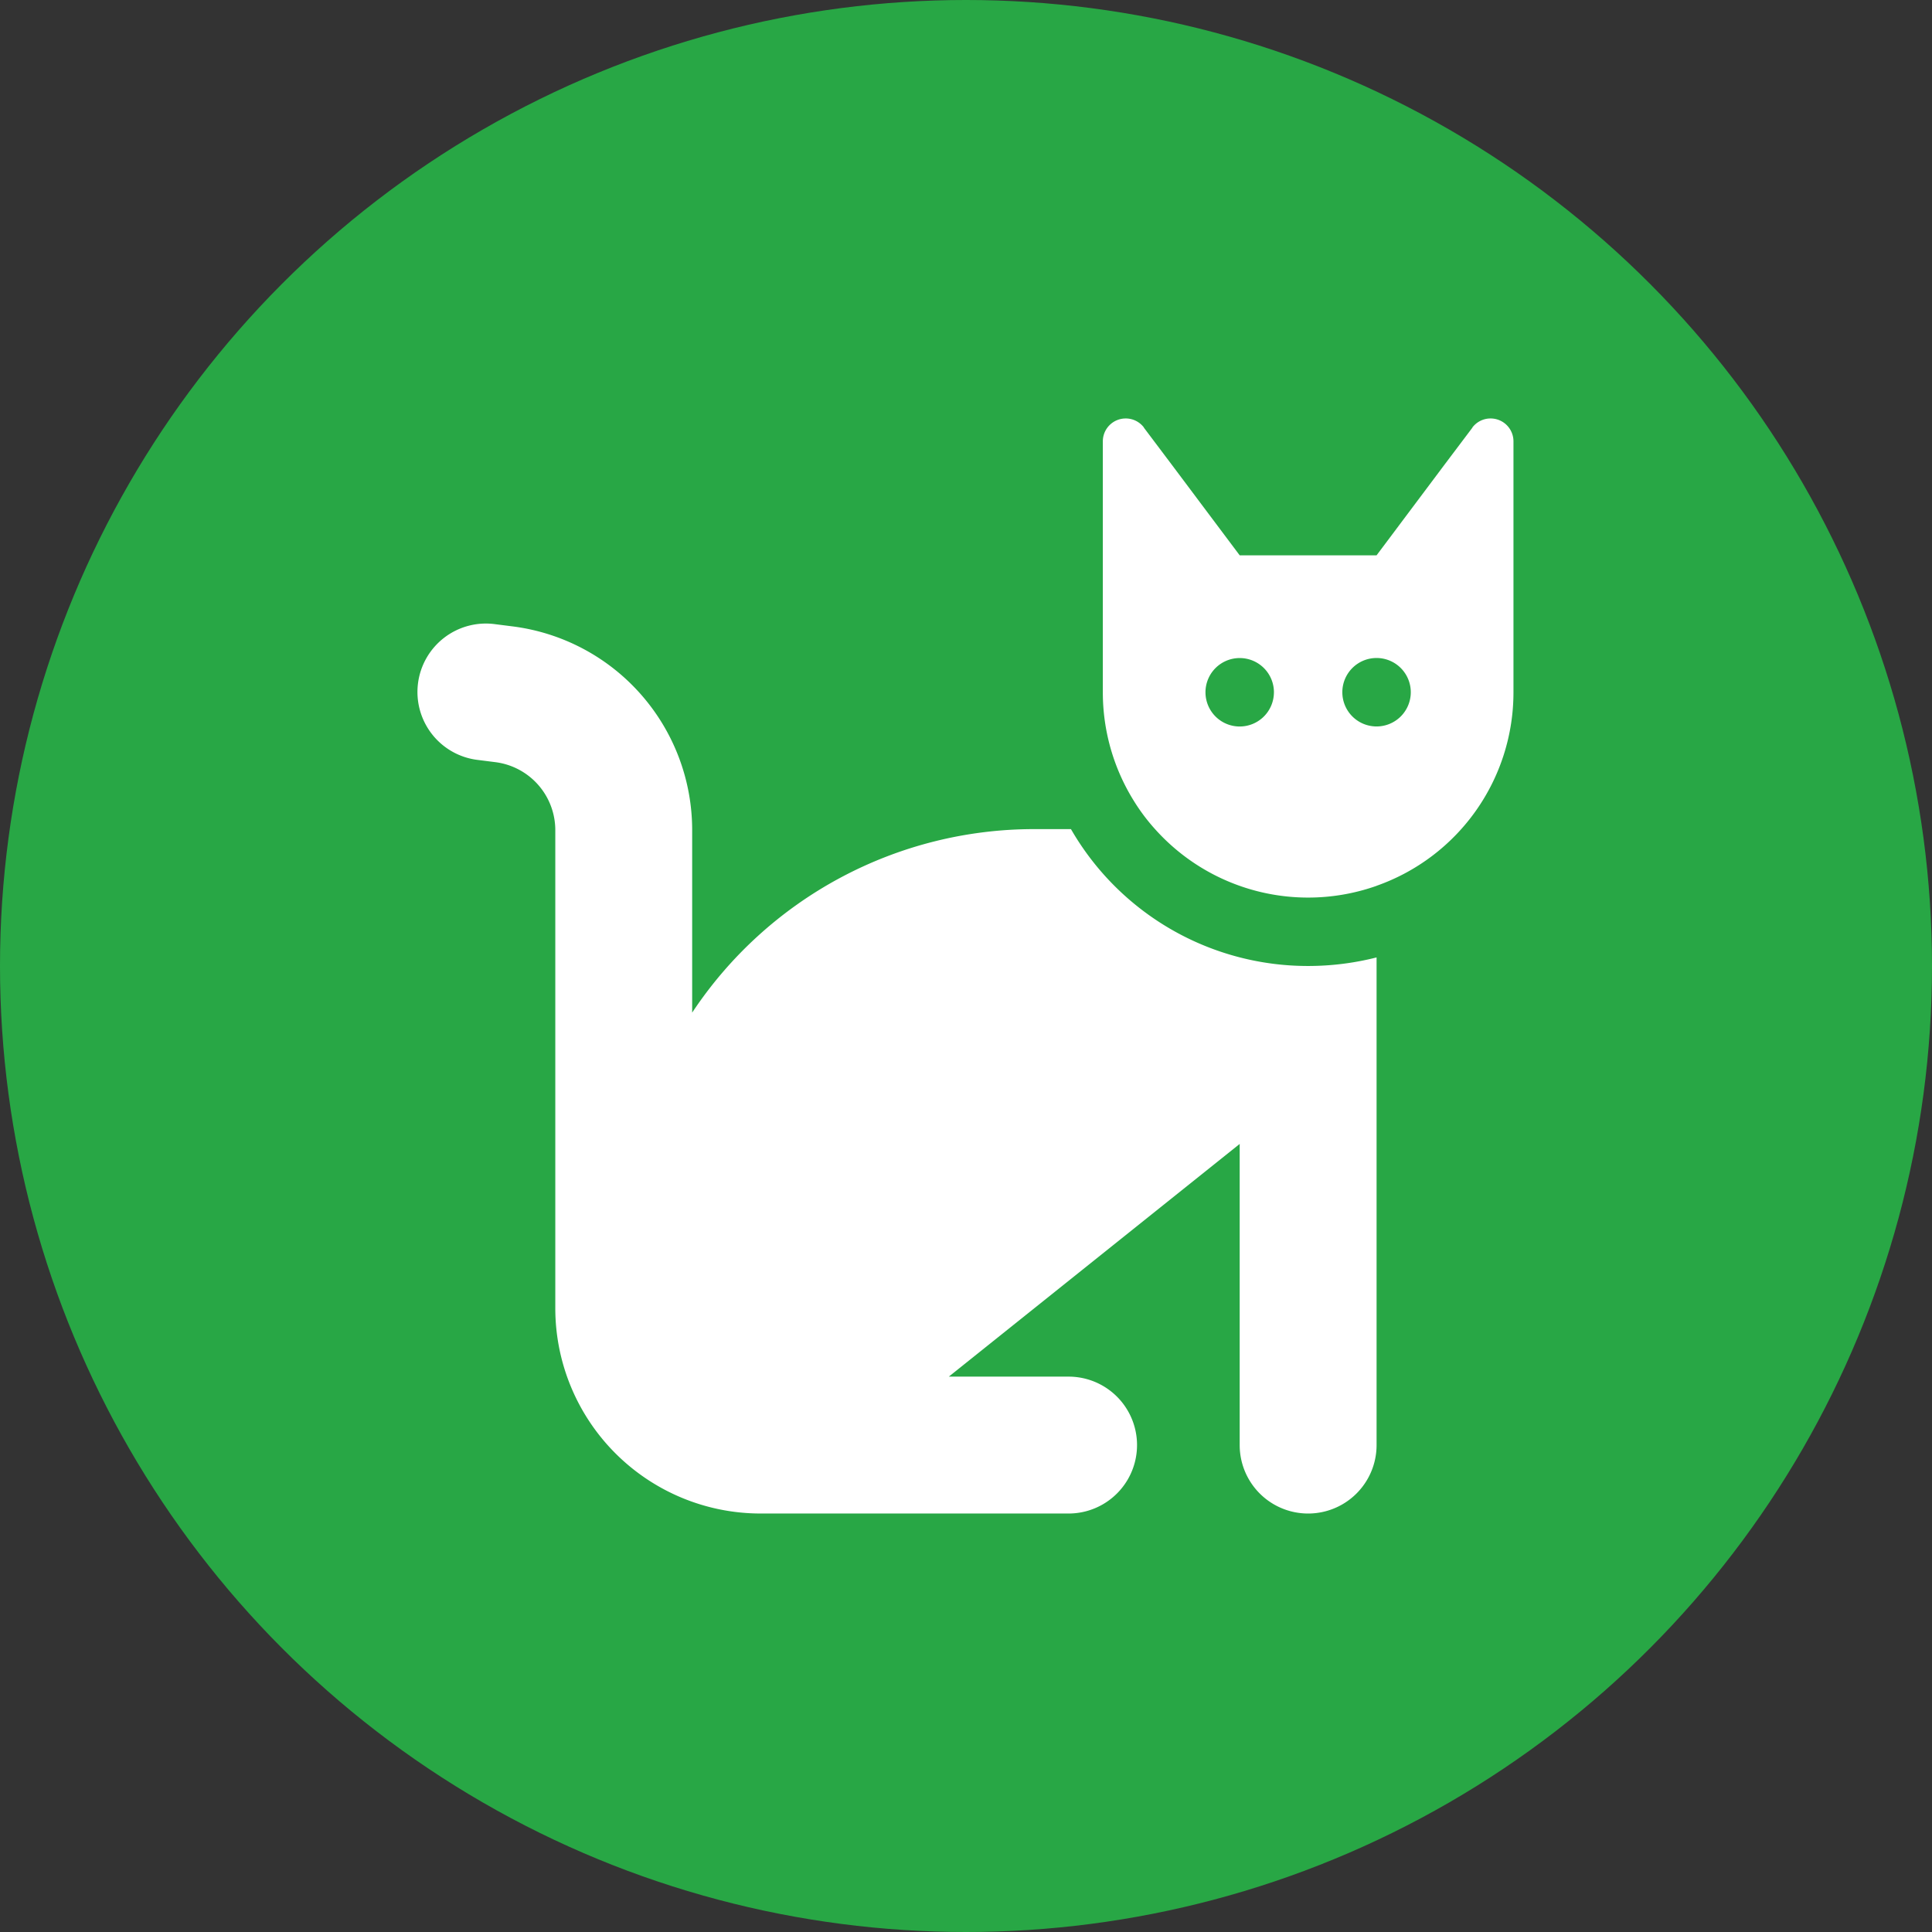
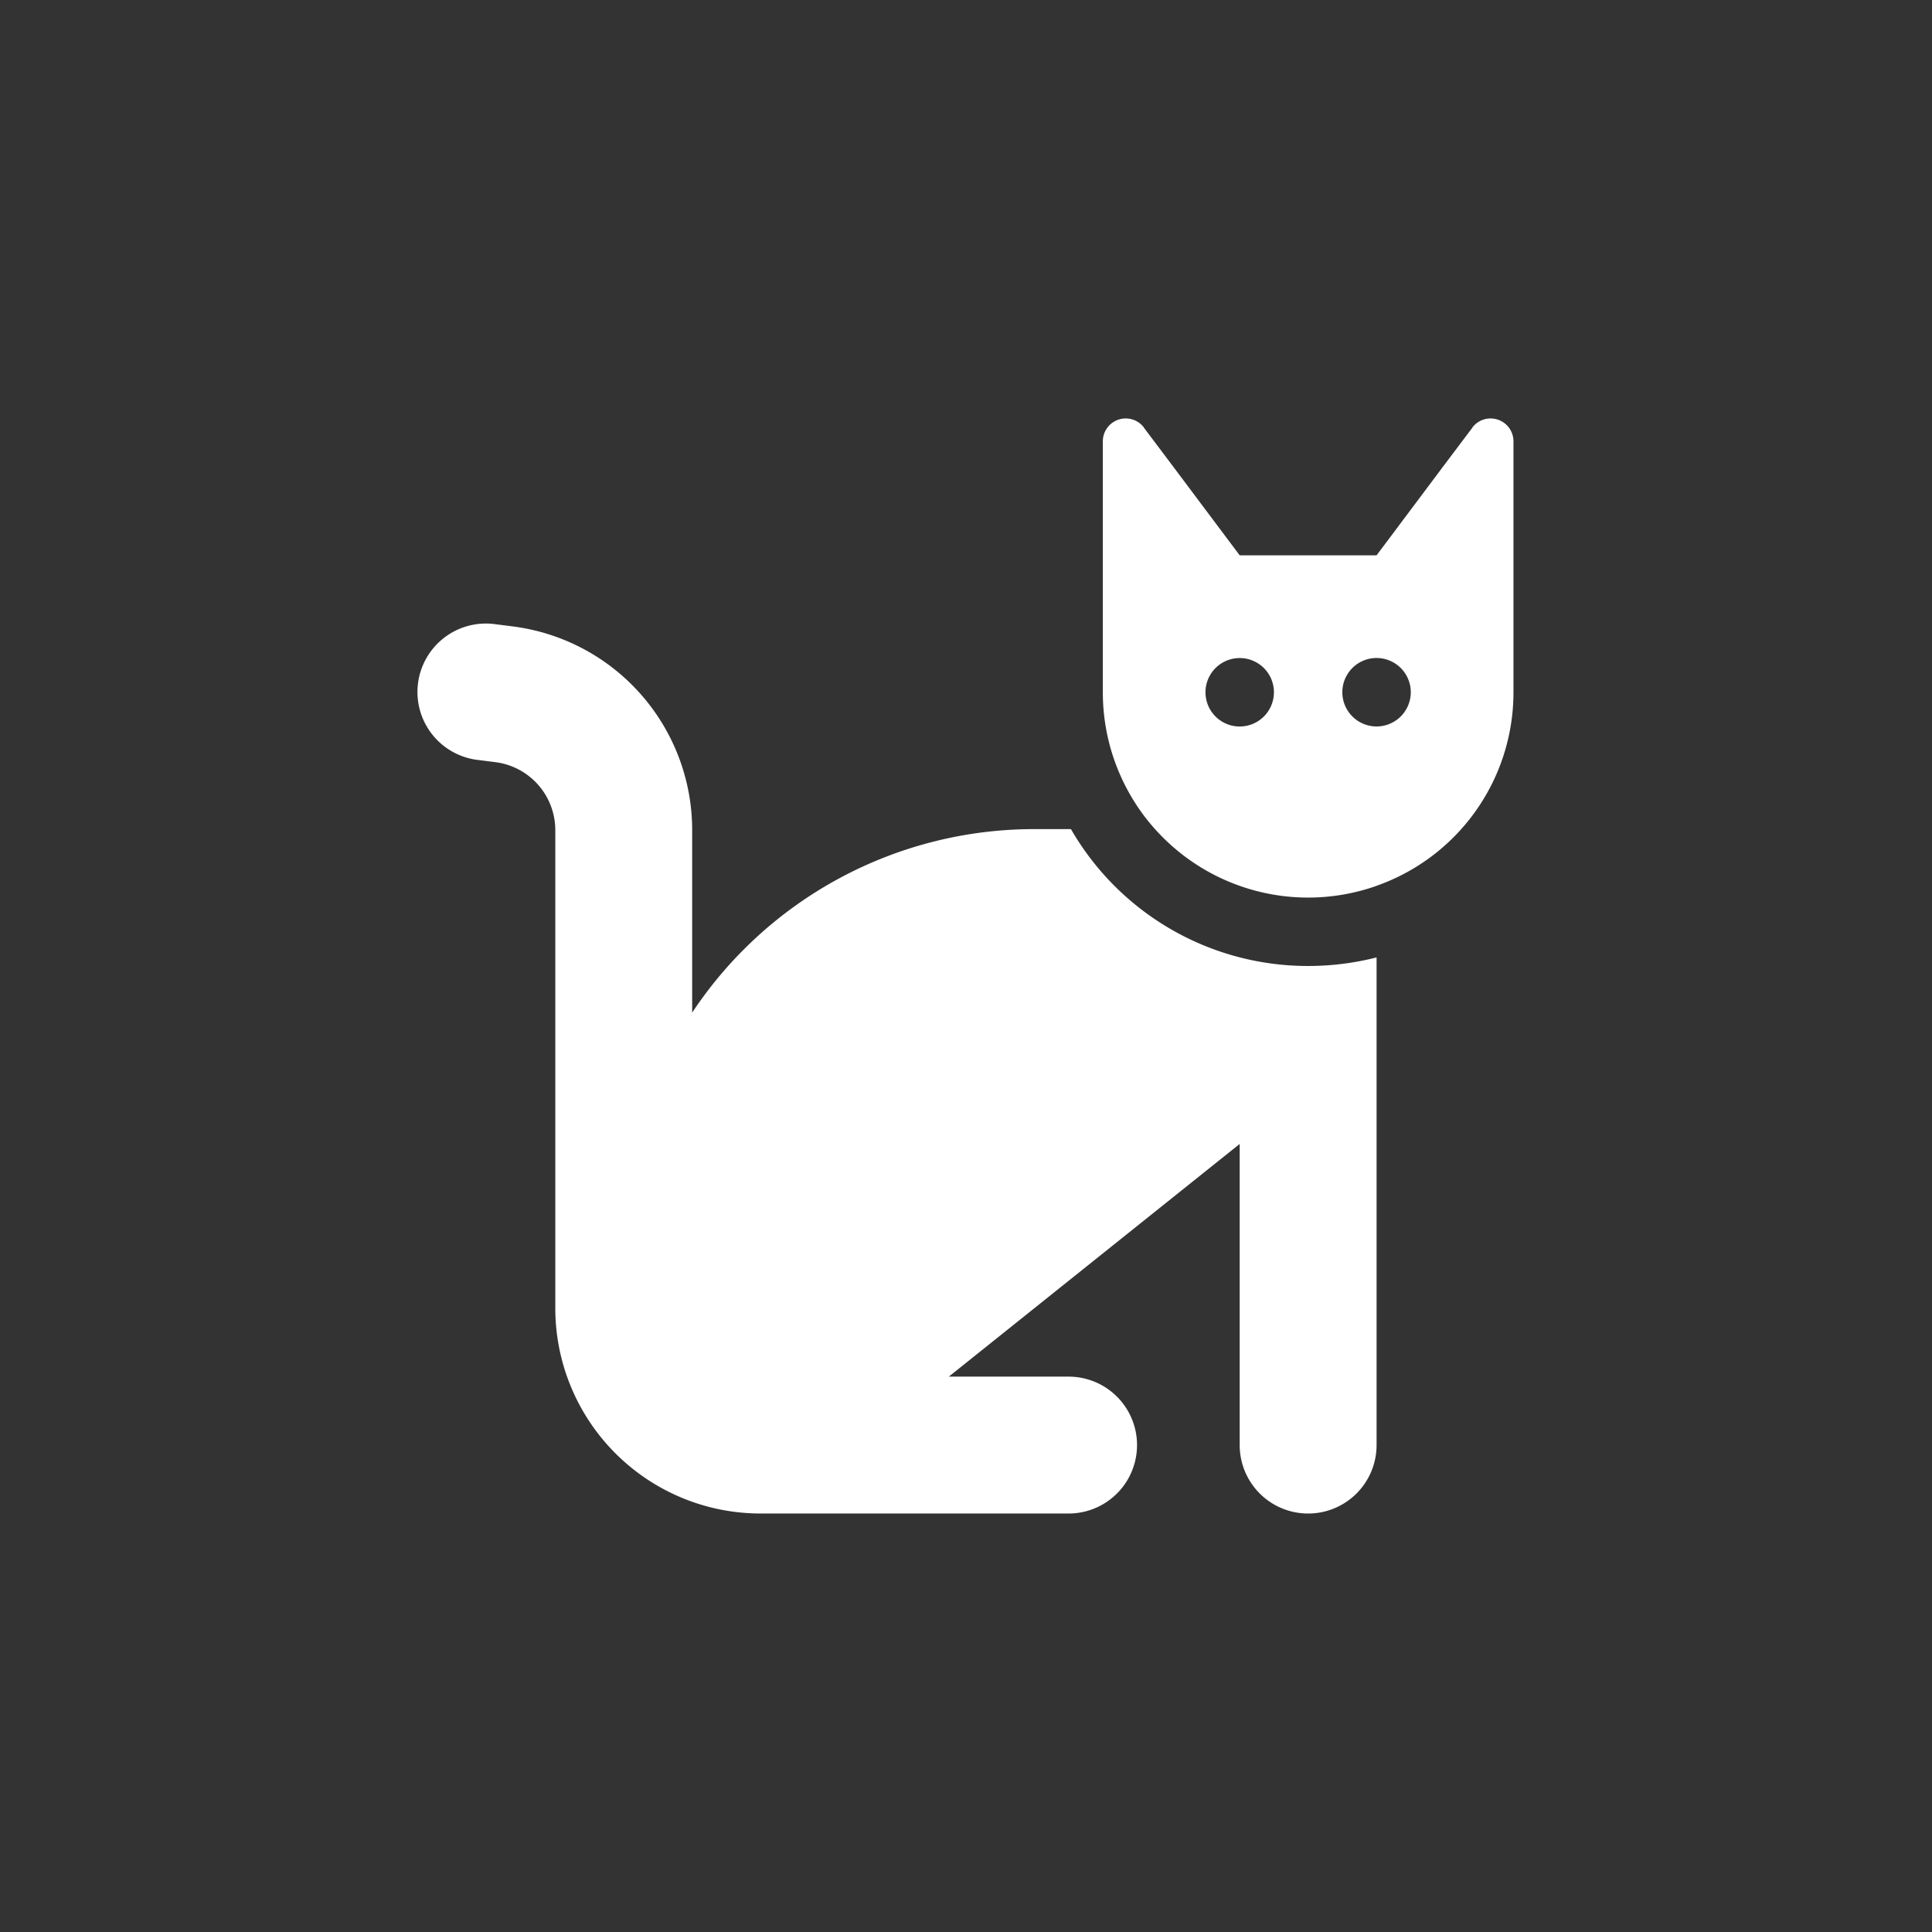
<svg xmlns="http://www.w3.org/2000/svg" width="109" height="109" viewBox="0 0 109 109">
  <rect x="0" y="0" width="109" height="109" fill="#333333" stroke="none" />
  <g id="Group_66" data-name="Group 66" transform="translate(-1613 -578)">
-     <circle id="Ellipse_5" data-name="Ellipse 5" cx="54.5" cy="54.5" r="54.5" transform="translate(1613 578)" fill="#28a745" />
    <path id="cat-solid" d="M66.795,23.168h2.063A15.426,15.426,0,0,0,82.24,30.89a15.672,15.672,0,0,0,3.861-.483V57.92a3.861,3.861,0,0,1-7.723,0V40.93L61.968,54.058h6.757a3.861,3.861,0,1,1,0,7.723H51.349A11.587,11.587,0,0,1,39.766,50.2V23.228a3.868,3.868,0,0,0-3.379-3.837l-.953-.121a3.861,3.861,0,1,1,.953-7.662l.953.121a11.586,11.586,0,0,1,10.148,11.5V33.521A23.151,23.151,0,0,1,66.795,23.168Zm19.307,3.2h0a11.588,11.588,0,0,1-12.5-3.2h0a10.973,10.973,0,0,1-1.195-1.593,11.572,11.572,0,0,1-1.75-6.13h0V1.291A1.29,1.29,0,0,1,71.935,0h.024a1.286,1.286,0,0,1,1.014.507V.519L74.517,2.57,77.8,6.95l.579.772H86.1l.579-.772,3.282-4.38L91.507.519V.507A1.286,1.286,0,0,1,92.521,0h.024a1.29,1.29,0,0,1,1.279,1.291V15.445A11.566,11.566,0,0,1,86.1,26.366Zm-5.792-10.92a1.931,1.931,0,1,0-1.931,1.931A1.931,1.931,0,0,0,80.309,15.445ZM86.1,17.376a1.931,1.931,0,1,0-1.931-1.931A1.931,1.931,0,0,0,86.1,17.376Z" transform="translate(1604.563 601.609)" fill="#fff" />
  </g>
</svg>